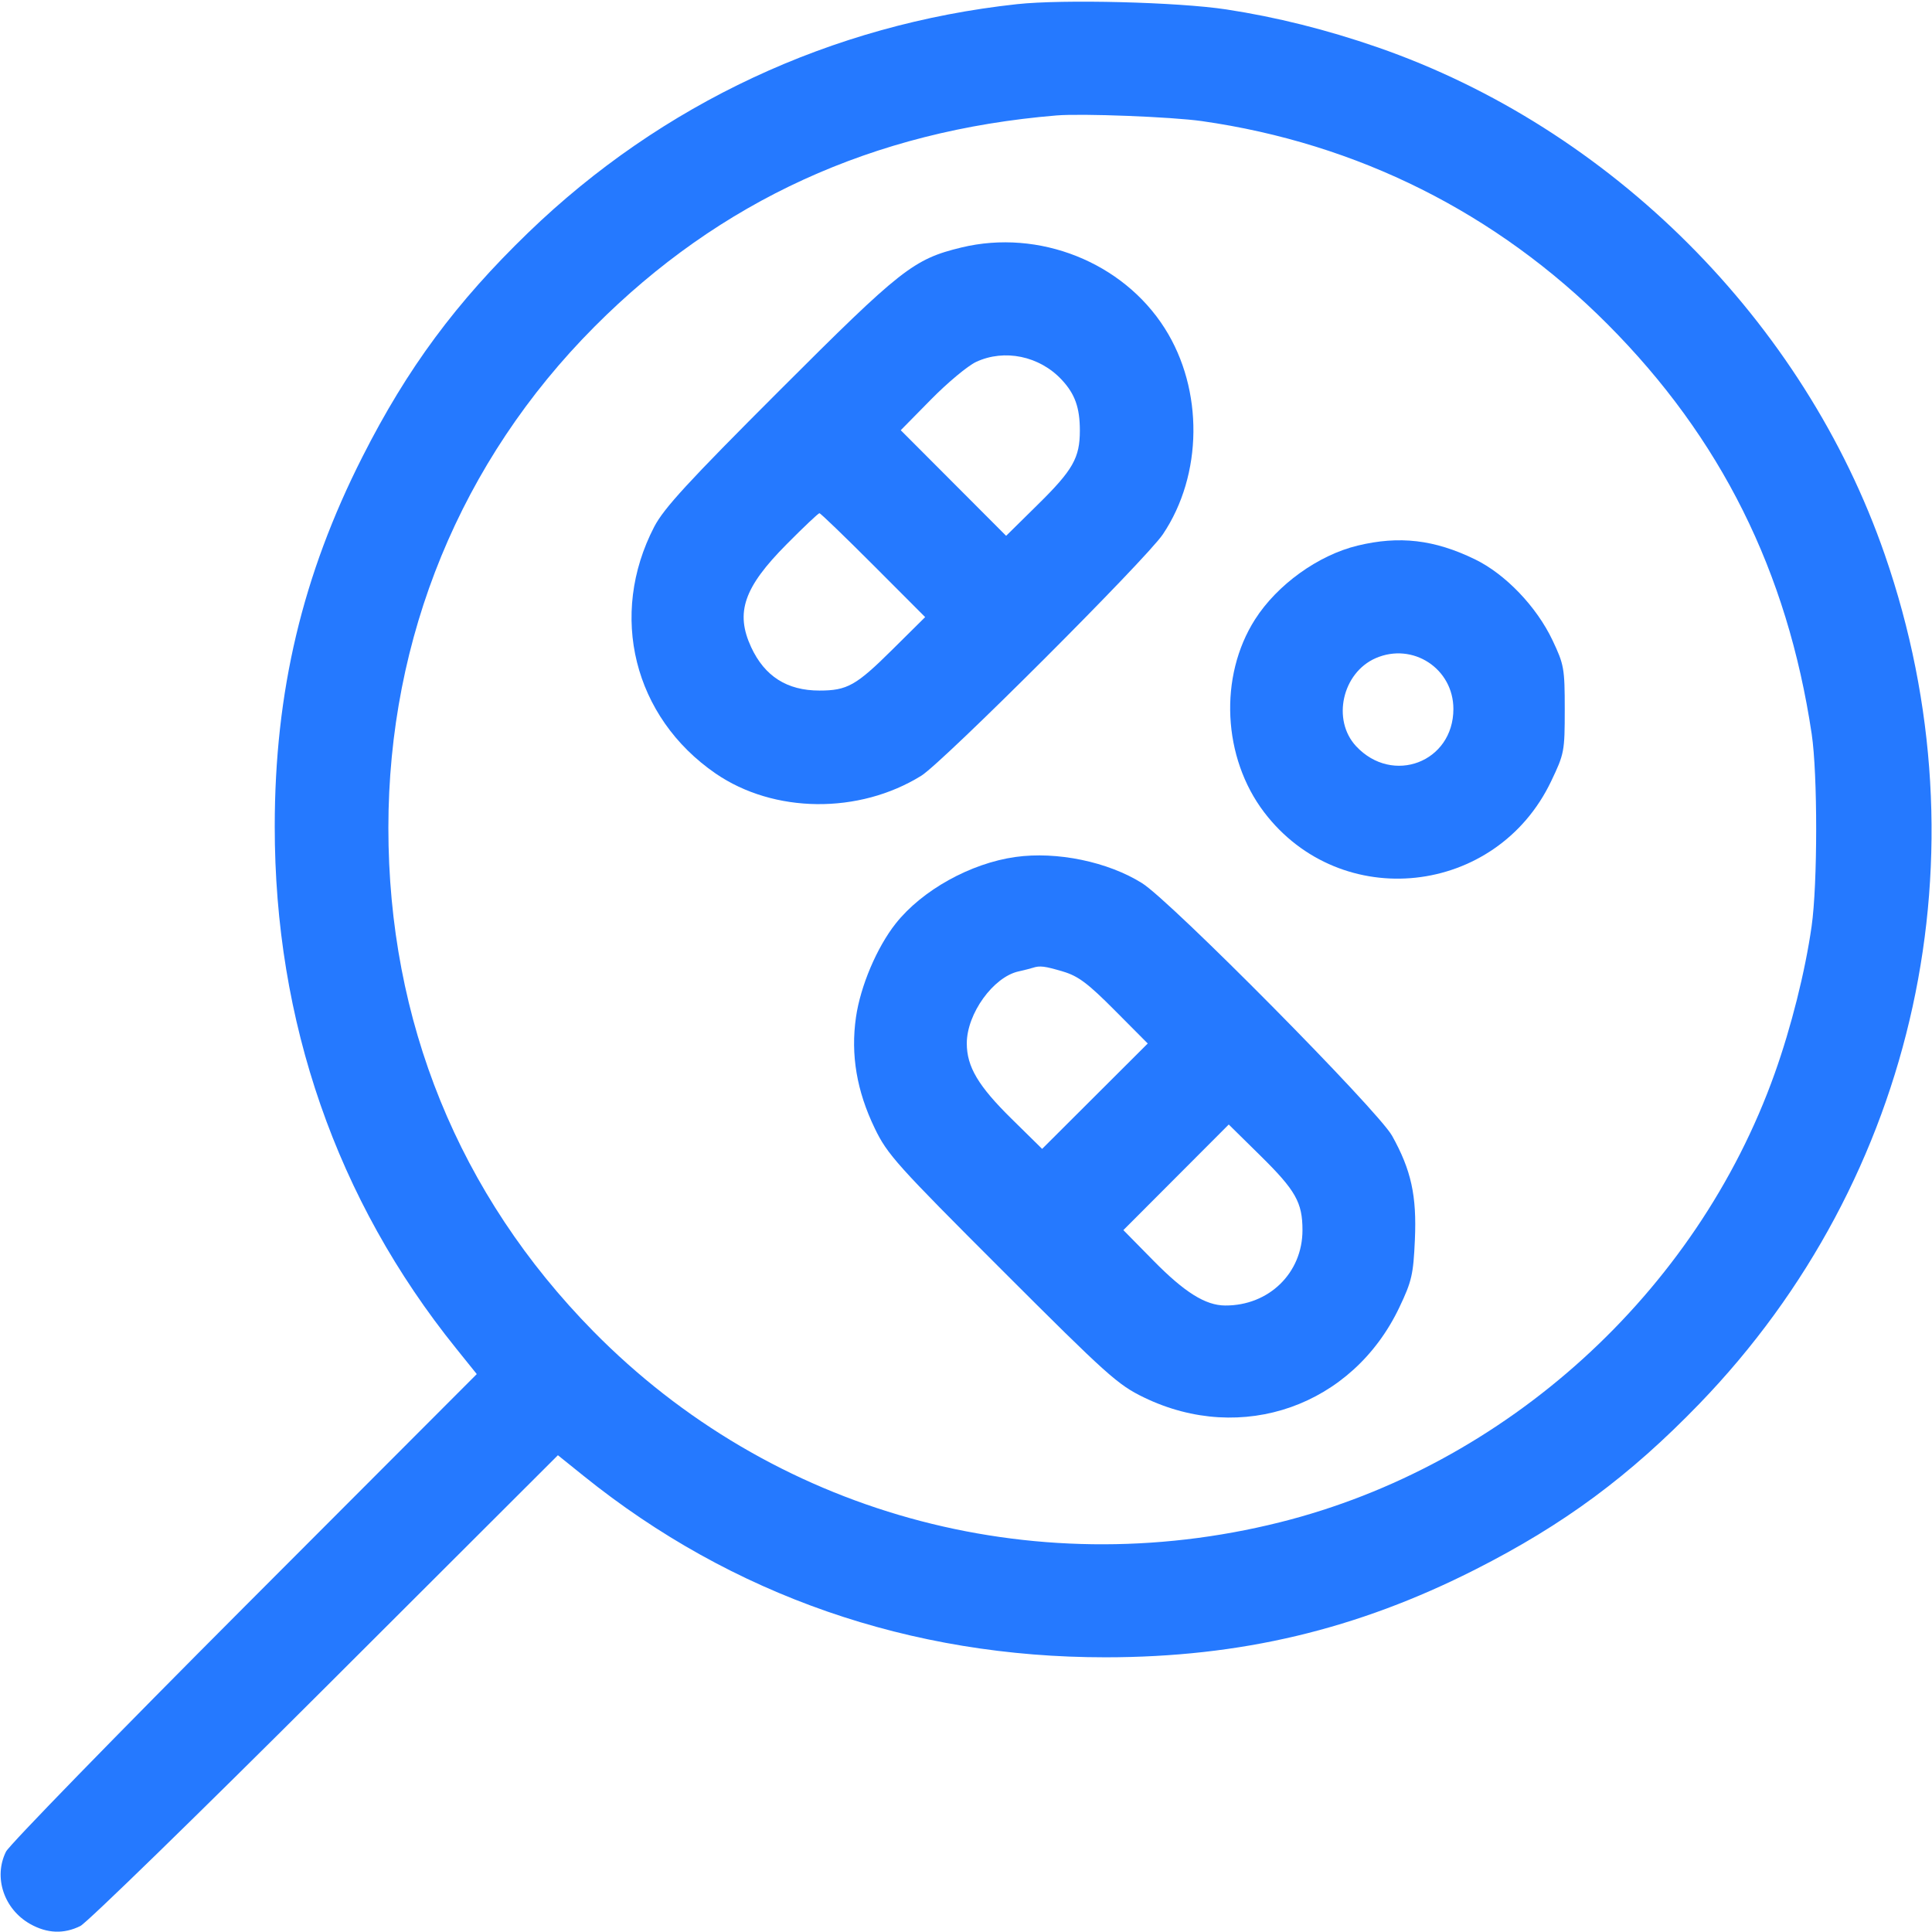
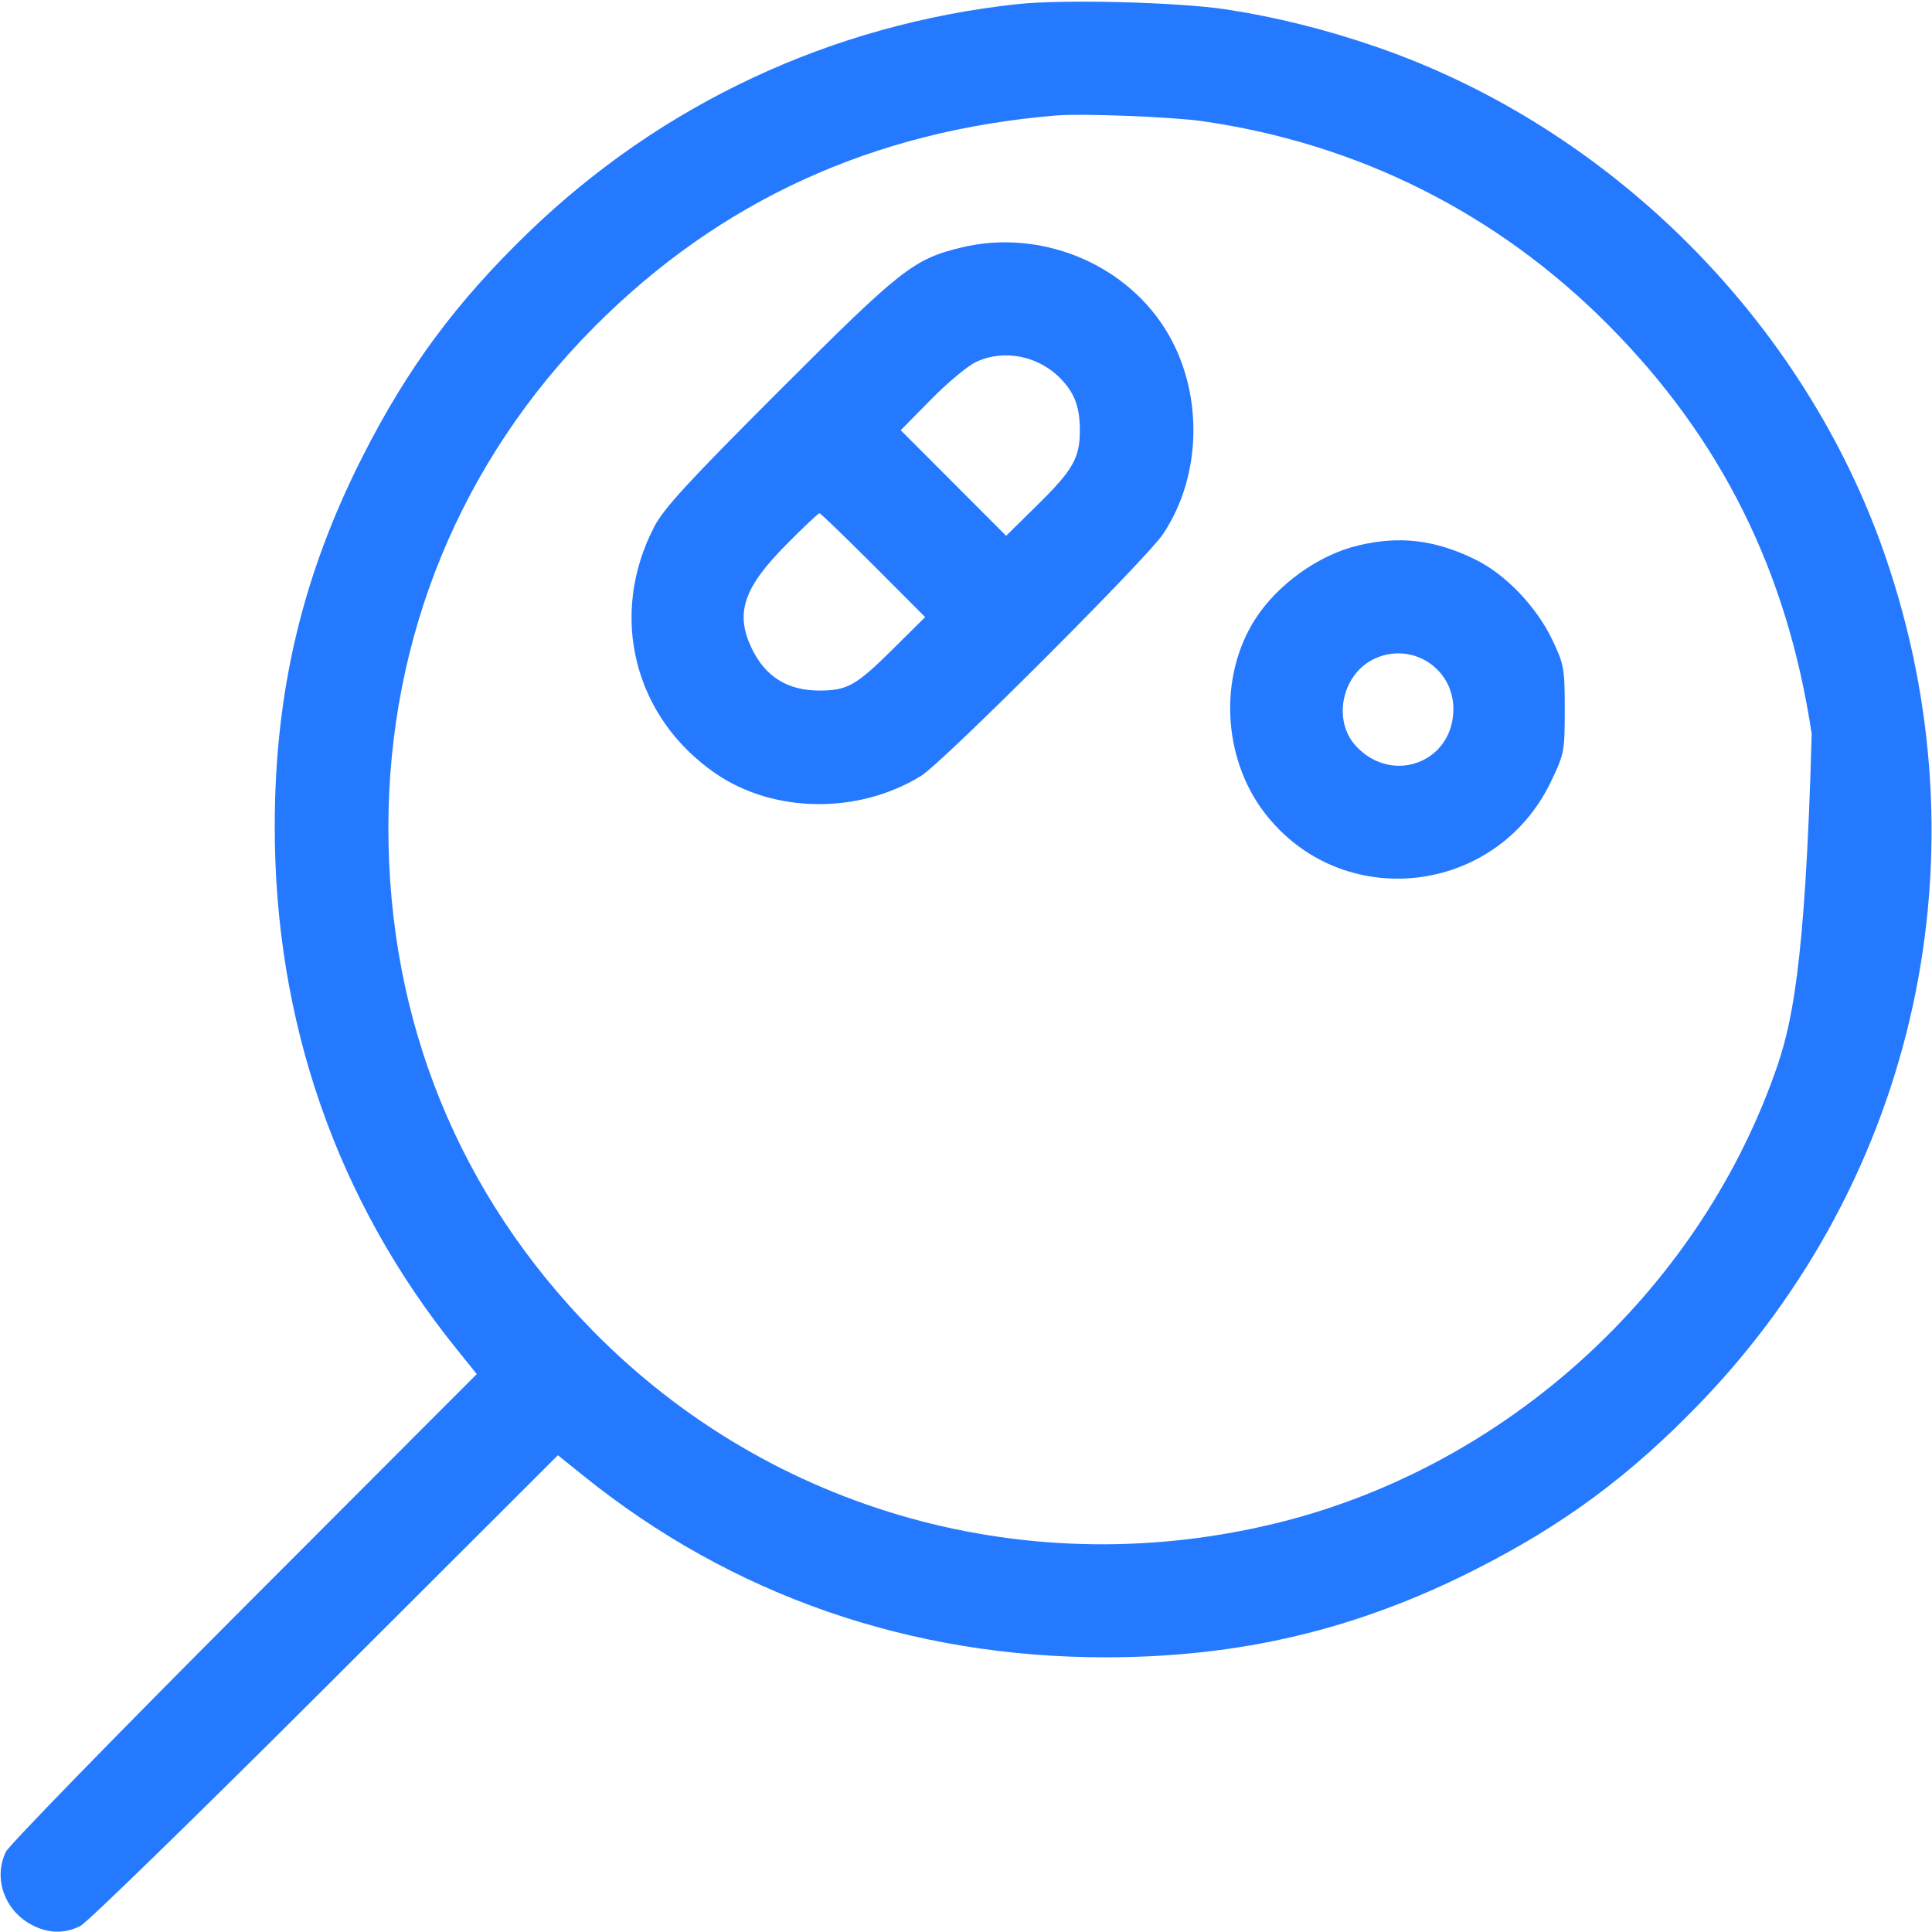
<svg xmlns="http://www.w3.org/2000/svg" width="44" height="44" viewBox="0 0 44 44" fill="none">
  <g clip-path="url(#clip0_62_572)">
    <path fill-rule="evenodd" clip-rule="evenodd" d="M17.756 8.89C20.525 6.121 20.804 5.901 21.897 5.636C23.661 5.21 25.574 5.971 26.529 7.481C27.413 8.876 27.394 10.815 26.483 12.169C26.105 12.733 21.472 17.362 20.983 17.666C19.562 18.548 17.622 18.527 16.296 17.615C14.431 16.332 13.854 14.009 14.9 11.996C15.12 11.574 15.67 10.975 17.756 8.89ZM21.2 9.101C21.577 8.717 22.04 8.331 22.229 8.243C22.875 7.941 23.674 8.107 24.179 8.648C24.481 8.971 24.593 9.283 24.593 9.805C24.593 10.428 24.436 10.704 23.633 11.494L22.914 12.203L20.514 9.798L21.2 9.101ZM17.107 14.739C16.742 13.951 16.94 13.377 17.913 12.397C18.299 12.007 18.637 11.688 18.662 11.688C18.687 11.688 19.239 12.22 19.889 12.871L21.07 14.054L20.317 14.8C19.498 15.612 19.294 15.727 18.663 15.727C17.924 15.727 17.415 15.403 17.107 14.739Z" fill="#2579FF" />
    <path fill-rule="evenodd" clip-rule="evenodd" d="M28.581 14.109C29.085 13.317 30.021 12.643 30.918 12.426C31.869 12.196 32.667 12.289 33.591 12.738C34.285 13.075 34.996 13.817 35.359 14.585C35.62 15.136 35.636 15.222 35.636 16.156C35.636 17.115 35.626 17.165 35.325 17.795C34.075 20.411 30.538 20.793 28.791 18.5C27.843 17.255 27.755 15.406 28.581 14.109ZM30.885 16.995C30.328 16.398 30.568 15.322 31.331 14.989C32.176 14.622 33.101 15.227 33.1 16.148C33.099 17.356 31.716 17.885 30.885 16.995Z" fill="#2579FF" />
-     <path fill-rule="evenodd" clip-rule="evenodd" d="M20.399 21.033C21.001 20.273 22.104 19.66 23.127 19.517C24.068 19.385 25.231 19.625 26.011 20.114C26.666 20.524 31.382 25.289 31.704 25.867C32.139 26.647 32.268 27.233 32.223 28.235C32.188 29.023 32.153 29.179 31.87 29.773C30.804 32.017 28.285 32.907 26.053 31.826C25.457 31.538 25.214 31.319 22.821 28.927C20.423 26.531 20.209 26.293 19.921 25.695C19.511 24.846 19.371 24.02 19.494 23.168C19.596 22.457 19.971 21.574 20.399 21.033ZM23.198 22.123C23.327 22.094 23.471 22.058 23.518 22.042C23.682 21.988 23.79 22.001 24.212 22.127C24.555 22.229 24.778 22.396 25.387 23.009L26.139 23.765L23.734 26.165L23.037 25.479C22.279 24.733 22.018 24.294 22.018 23.762C22.018 23.088 22.621 22.25 23.198 22.123ZM25.584 28.015L27.984 25.61L28.704 26.319C29.508 27.111 29.663 27.385 29.663 28.017C29.663 28.992 28.897 29.738 27.901 29.732C27.454 29.73 26.978 29.432 26.27 28.712L25.584 28.015Z" fill="#2579FF" />
-     <path fill-rule="evenodd" clip-rule="evenodd" d="M12.031 5.297C15.067 2.364 18.941 0.553 23.16 0.095C24.21 -0.019 26.826 0.047 27.93 0.215C29.068 0.389 30.212 0.675 31.367 1.075C36.687 2.917 41.083 7.314 42.925 12.633C45.281 19.435 43.666 26.832 38.703 31.969C37.112 33.615 35.618 34.721 33.602 35.743C30.903 37.112 28.251 37.742 25.18 37.744C20.735 37.746 16.671 36.335 13.293 33.614L12.706 33.142L7.406 38.434C4.491 41.344 1.982 43.787 1.831 43.863C1.455 44.05 1.074 44.035 0.688 43.818C0.09 43.482 -0.154 42.753 0.137 42.169C0.213 42.018 2.656 39.509 5.566 36.594L10.858 31.294L10.386 30.707C7.665 27.329 6.254 23.265 6.257 18.82C6.258 15.749 6.888 13.097 8.257 10.398C9.279 8.382 10.385 6.888 12.031 5.297ZM13.535 7.444C16.393 4.572 19.884 2.975 24.063 2.629C24.642 2.581 26.687 2.661 27.371 2.758C30.917 3.263 34.085 4.849 36.612 7.385C39.192 9.974 40.706 13.012 41.26 16.715C41.397 17.63 41.396 20.132 41.258 21.098C41.112 22.125 40.793 23.396 40.417 24.449C38.636 29.446 34.298 33.381 29.149 34.669C23.472 36.089 17.57 34.447 13.509 30.316C10.45 27.205 8.844 23.257 8.845 18.851C8.846 14.511 10.496 10.498 13.535 7.444Z" fill="#2579FF" />
+     <path fill-rule="evenodd" clip-rule="evenodd" d="M12.031 5.297C15.067 2.364 18.941 0.553 23.16 0.095C24.21 -0.019 26.826 0.047 27.93 0.215C29.068 0.389 30.212 0.675 31.367 1.075C36.687 2.917 41.083 7.314 42.925 12.633C45.281 19.435 43.666 26.832 38.703 31.969C37.112 33.615 35.618 34.721 33.602 35.743C30.903 37.112 28.251 37.742 25.18 37.744C20.735 37.746 16.671 36.335 13.293 33.614L12.706 33.142L7.406 38.434C4.491 41.344 1.982 43.787 1.831 43.863C1.455 44.05 1.074 44.035 0.688 43.818C0.09 43.482 -0.154 42.753 0.137 42.169C0.213 42.018 2.656 39.509 5.566 36.594L10.858 31.294L10.386 30.707C7.665 27.329 6.254 23.265 6.257 18.82C6.258 15.749 6.888 13.097 8.257 10.398C9.279 8.382 10.385 6.888 12.031 5.297ZM13.535 7.444C16.393 4.572 19.884 2.975 24.063 2.629C24.642 2.581 26.687 2.661 27.371 2.758C30.917 3.263 34.085 4.849 36.612 7.385C39.192 9.974 40.706 13.012 41.26 16.715C41.112 22.125 40.793 23.396 40.417 24.449C38.636 29.446 34.298 33.381 29.149 34.669C23.472 36.089 17.57 34.447 13.509 30.316C10.45 27.205 8.844 23.257 8.845 18.851C8.846 14.511 10.496 10.498 13.535 7.444Z" fill="#2579FF" />
  </g>
  <defs>
    <clipPath id="clip0_62_572">
      <rect width="44" height="44" fill="white" />
    </clipPath>
  </defs>
</svg>